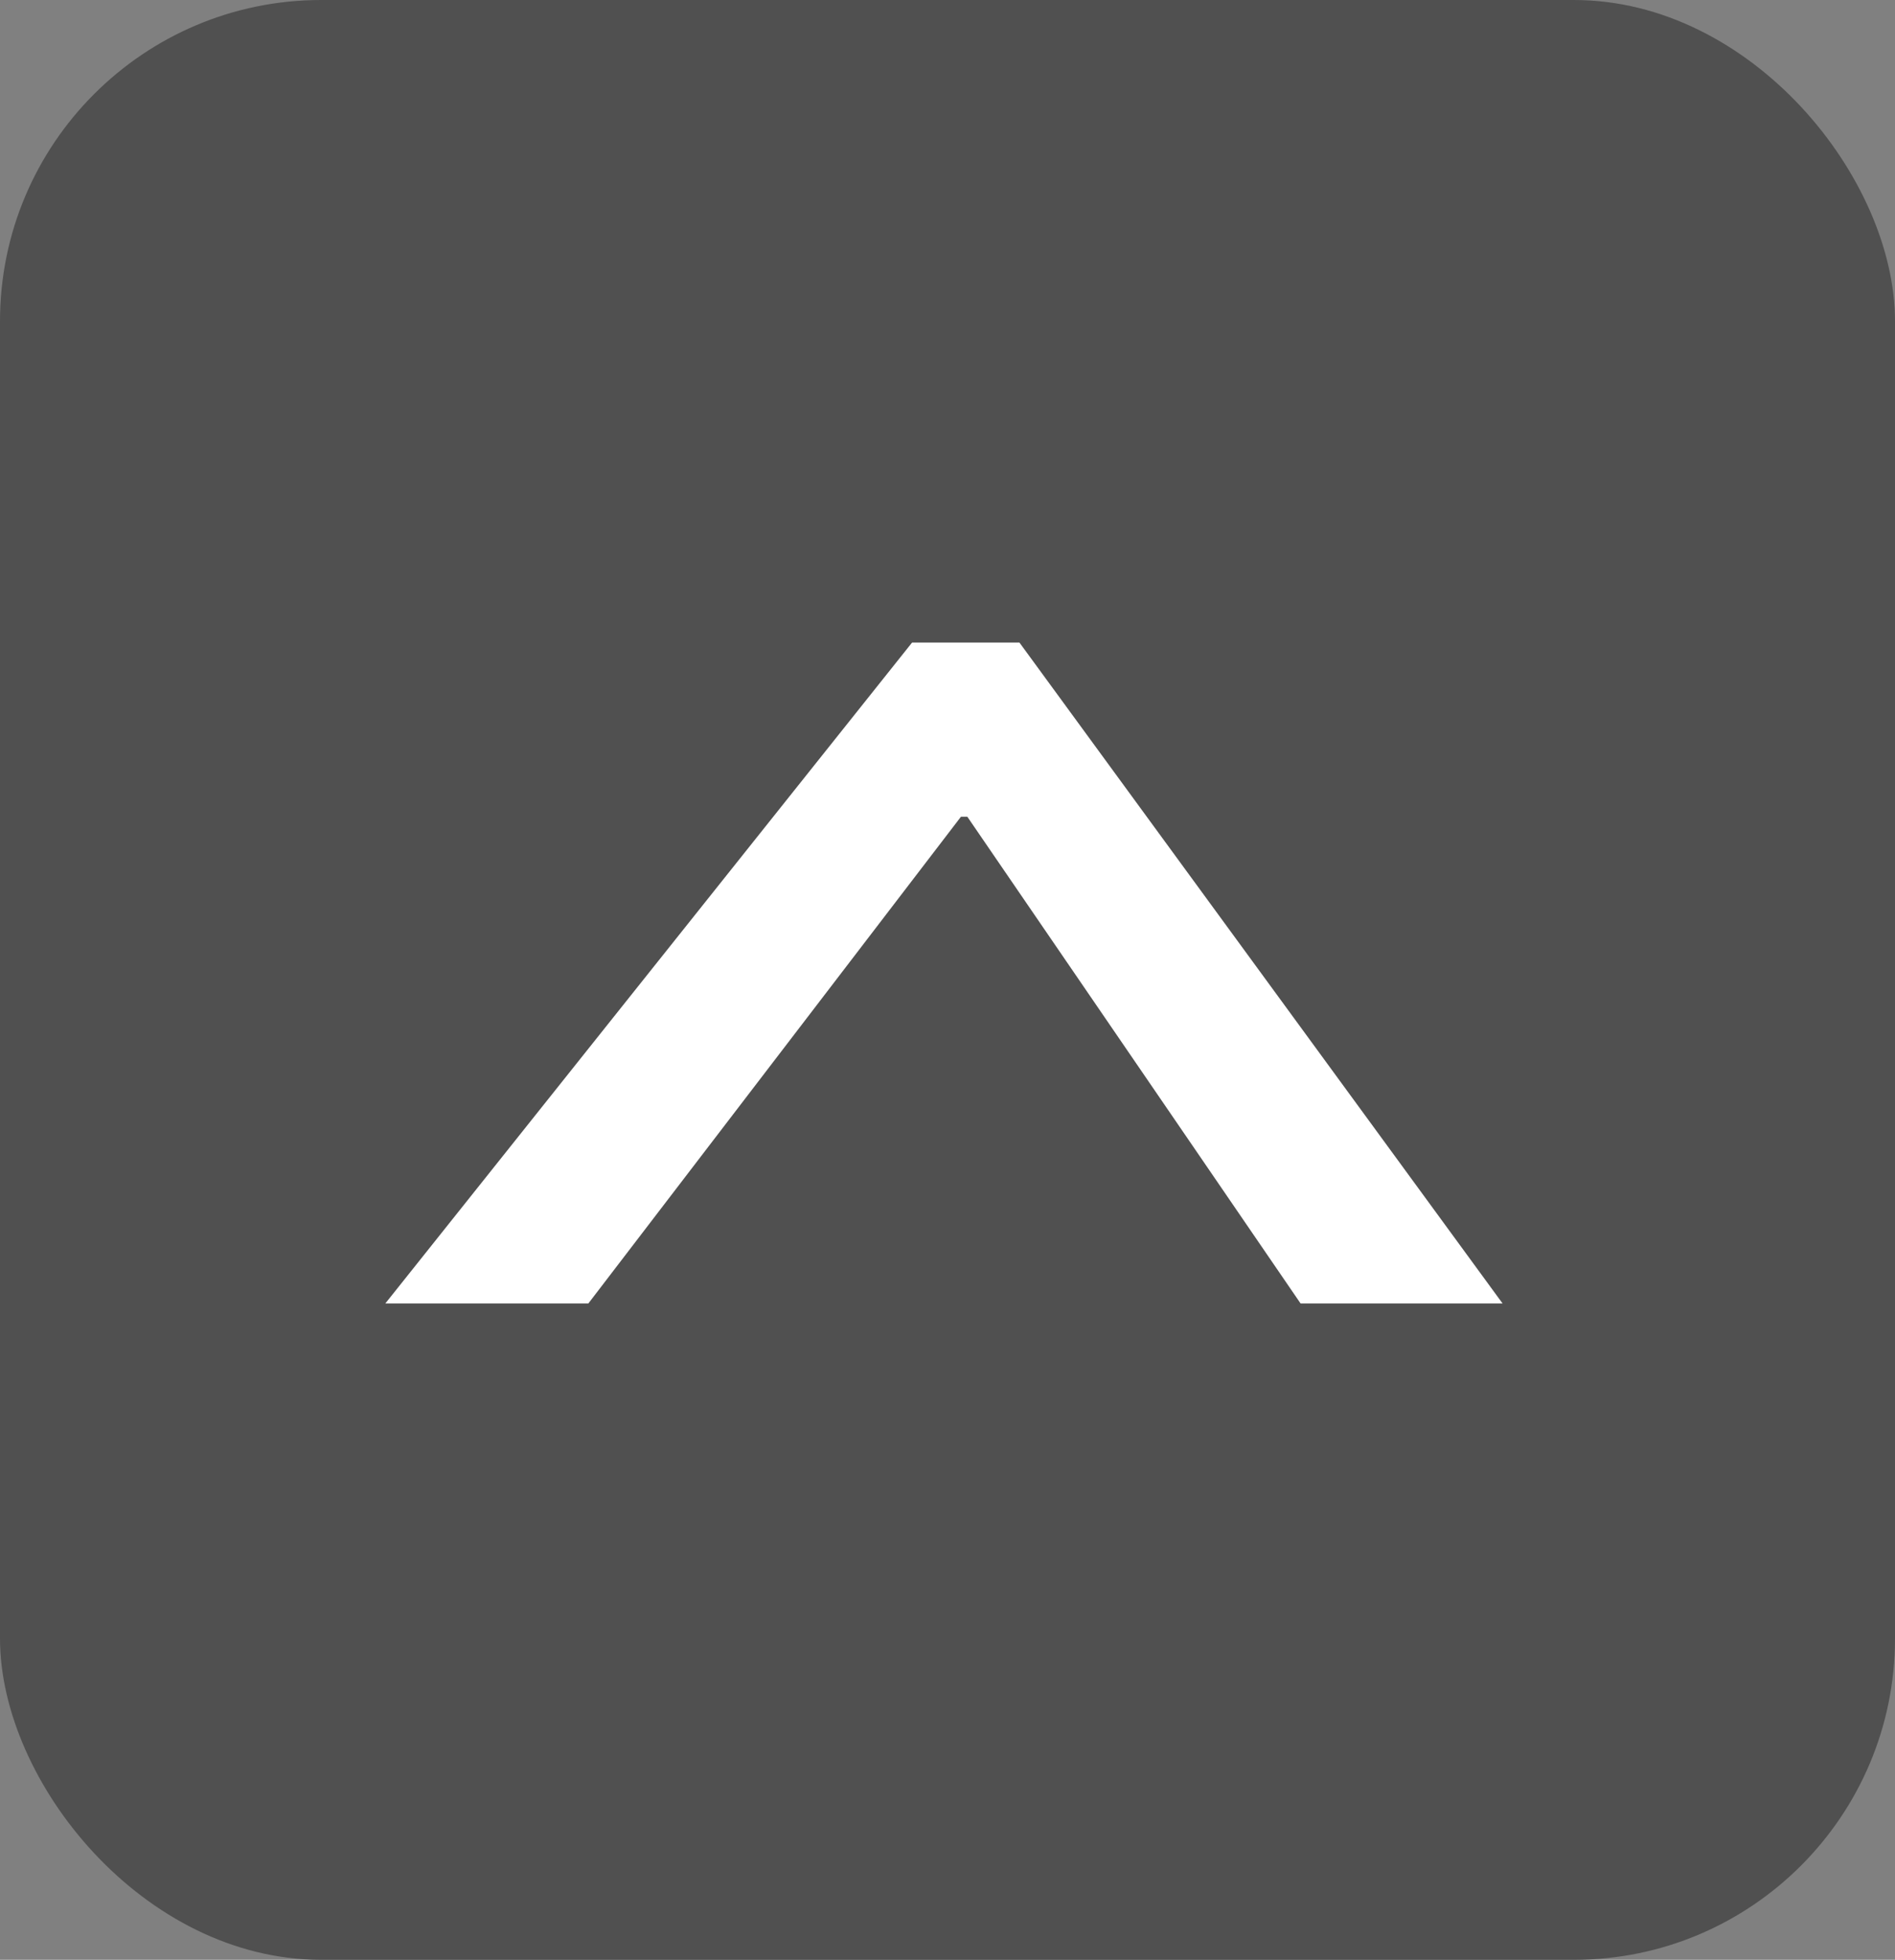
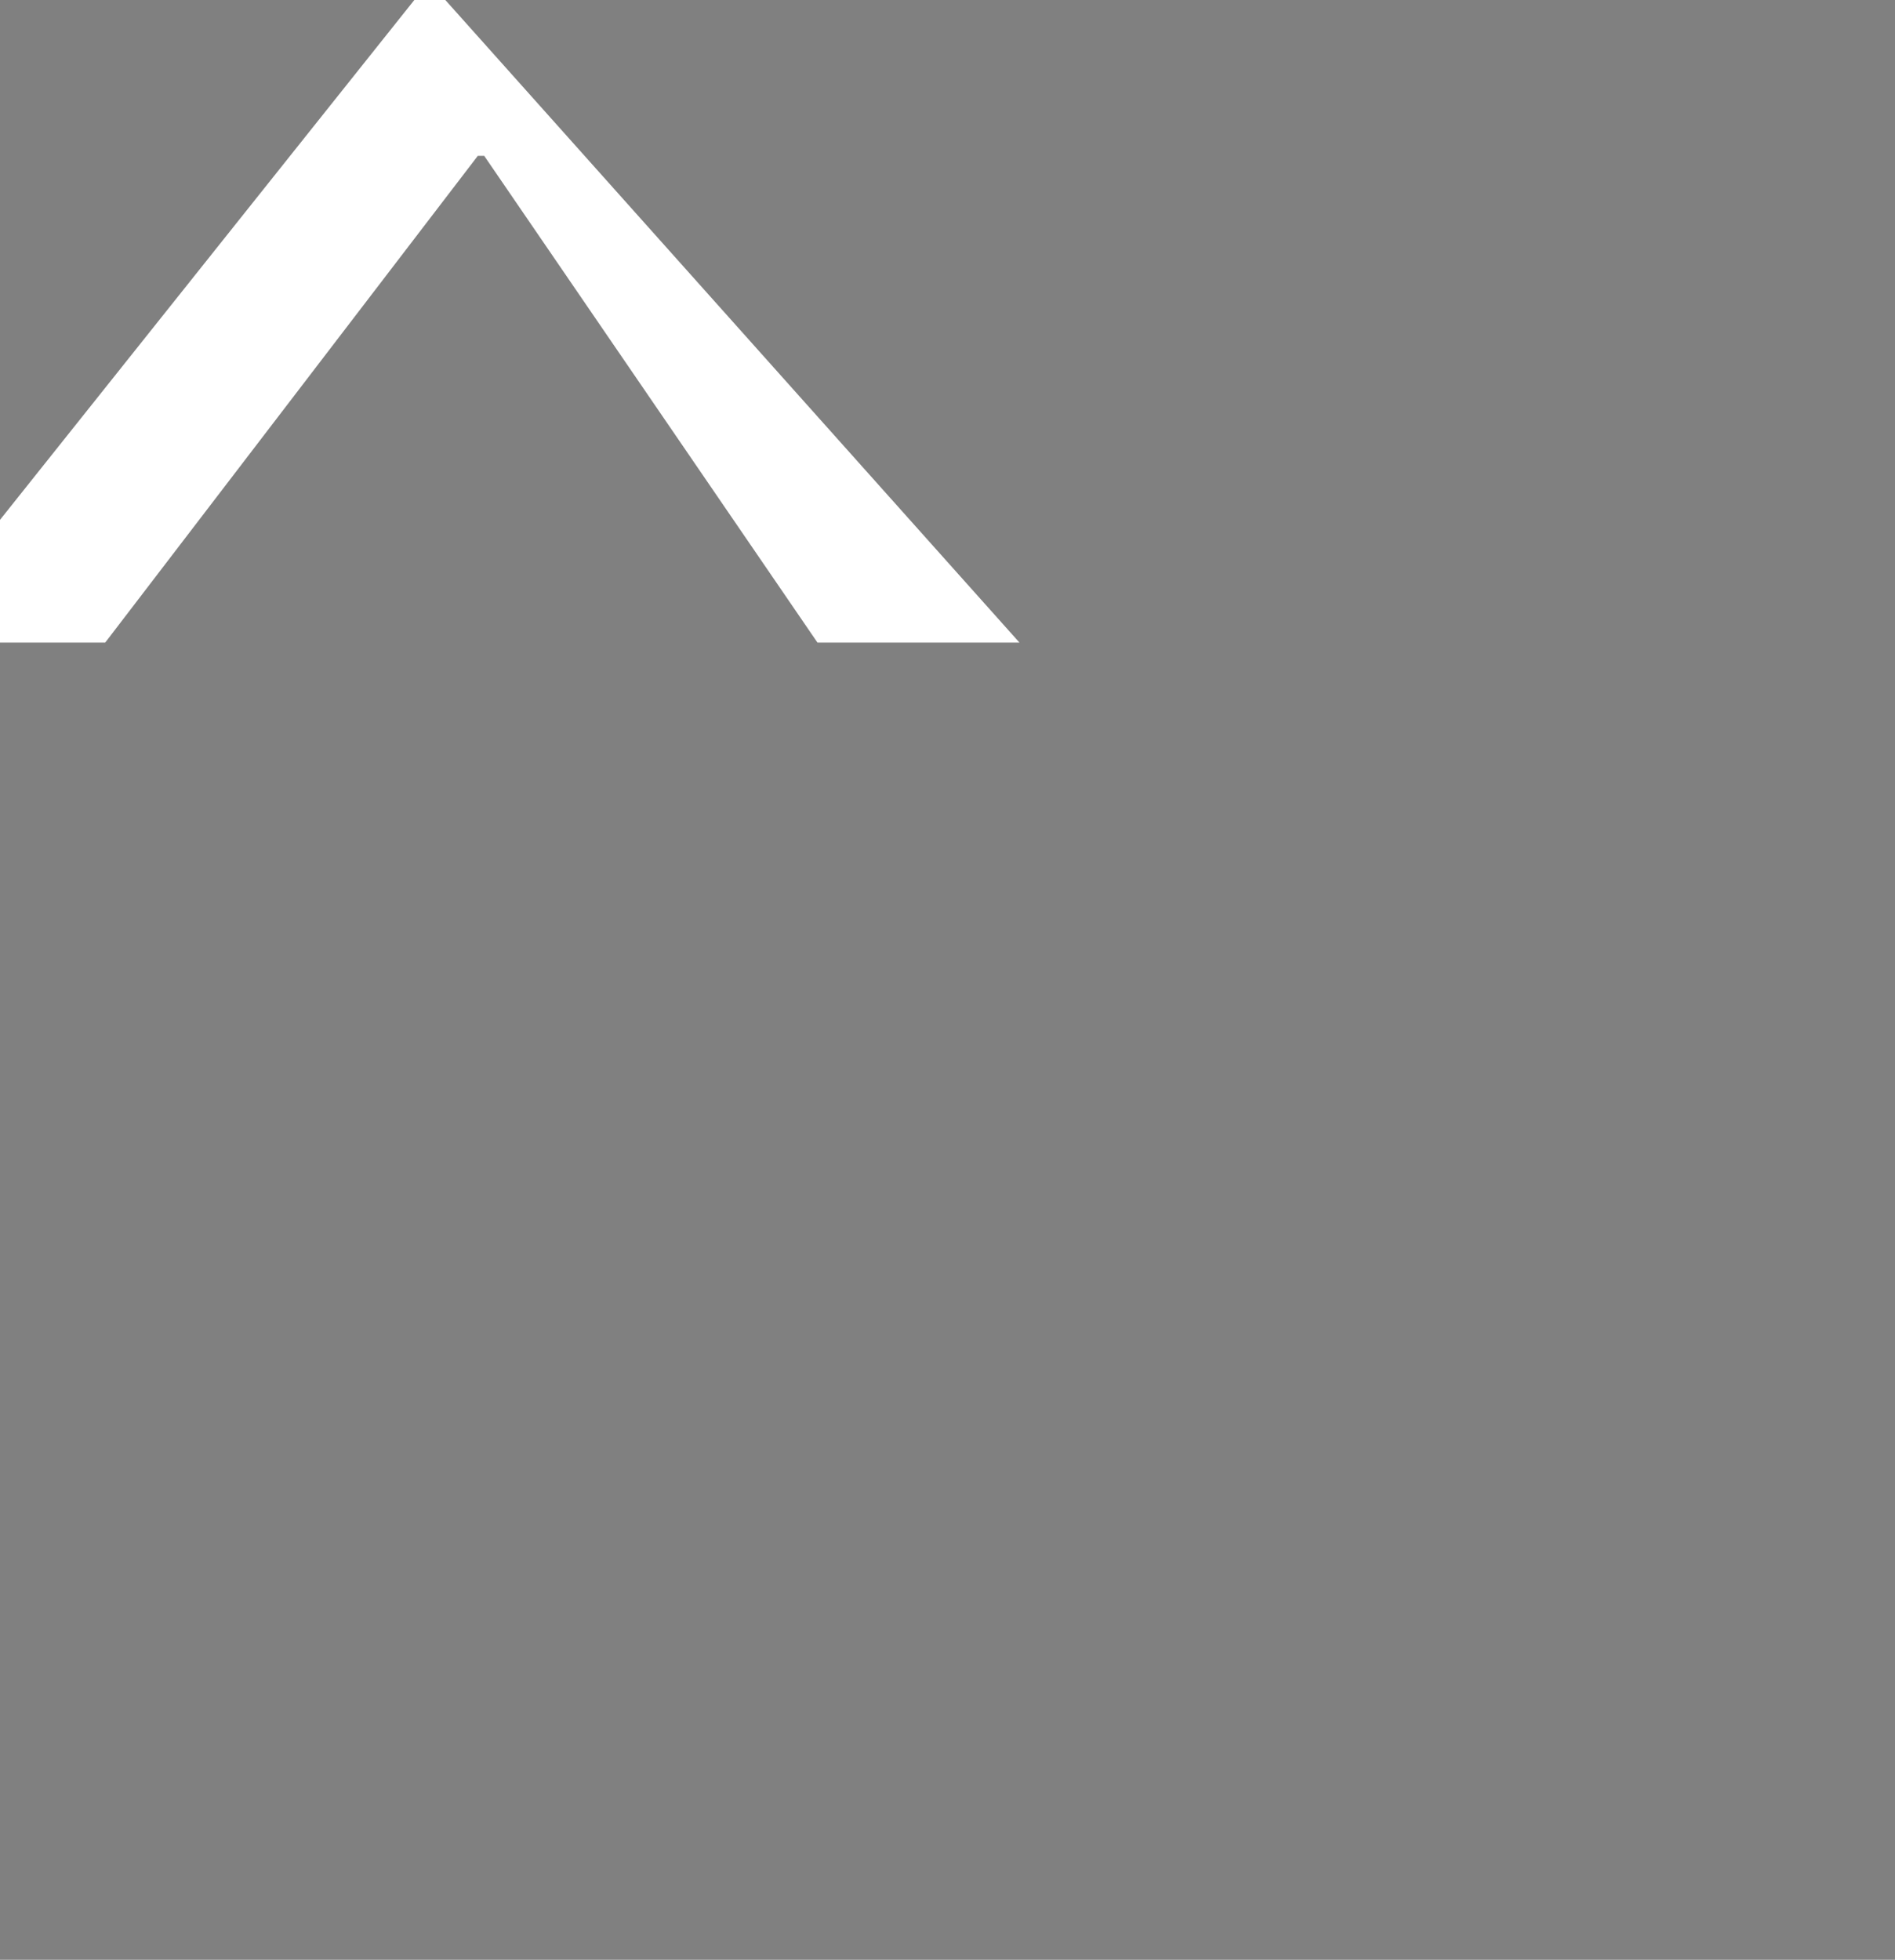
<svg xmlns="http://www.w3.org/2000/svg" width="59" height="61" viewBox="0 0 59 61">
  <rect x="0" y="0" width="59" height="61" fill="#808080" stroke="none" />
  <g id="top" transform="translate(-1797 -3915)">
-     <rect id="矩形_812" data-name="矩形 812" width="59" height="61" rx="10" transform="translate(1797 3915)" fill="#505050" />
    <g id="组_16" data-name="组 16" transform="translate(1809 3935)">
      <g id="组_15" data-name="组 15">
-         <path id="路径_14" data-name="路径 14" d="M1889.568,2901.357l15.042,20.571h-6.289l-10.375-15.149h-.2l-11.6,15.149h-6.321l16.4-20.571Z" transform="translate(-1869.828 -2901.357)" fill="#fff" />
+         <path id="路径_14" data-name="路径 14" d="M1889.568,2901.357h-6.289l-10.375-15.149h-.2l-11.6,15.149h-6.321l16.4-20.571Z" transform="translate(-1869.828 -2901.357)" fill="#fff" />
      </g>
    </g>
  </g>
</svg>